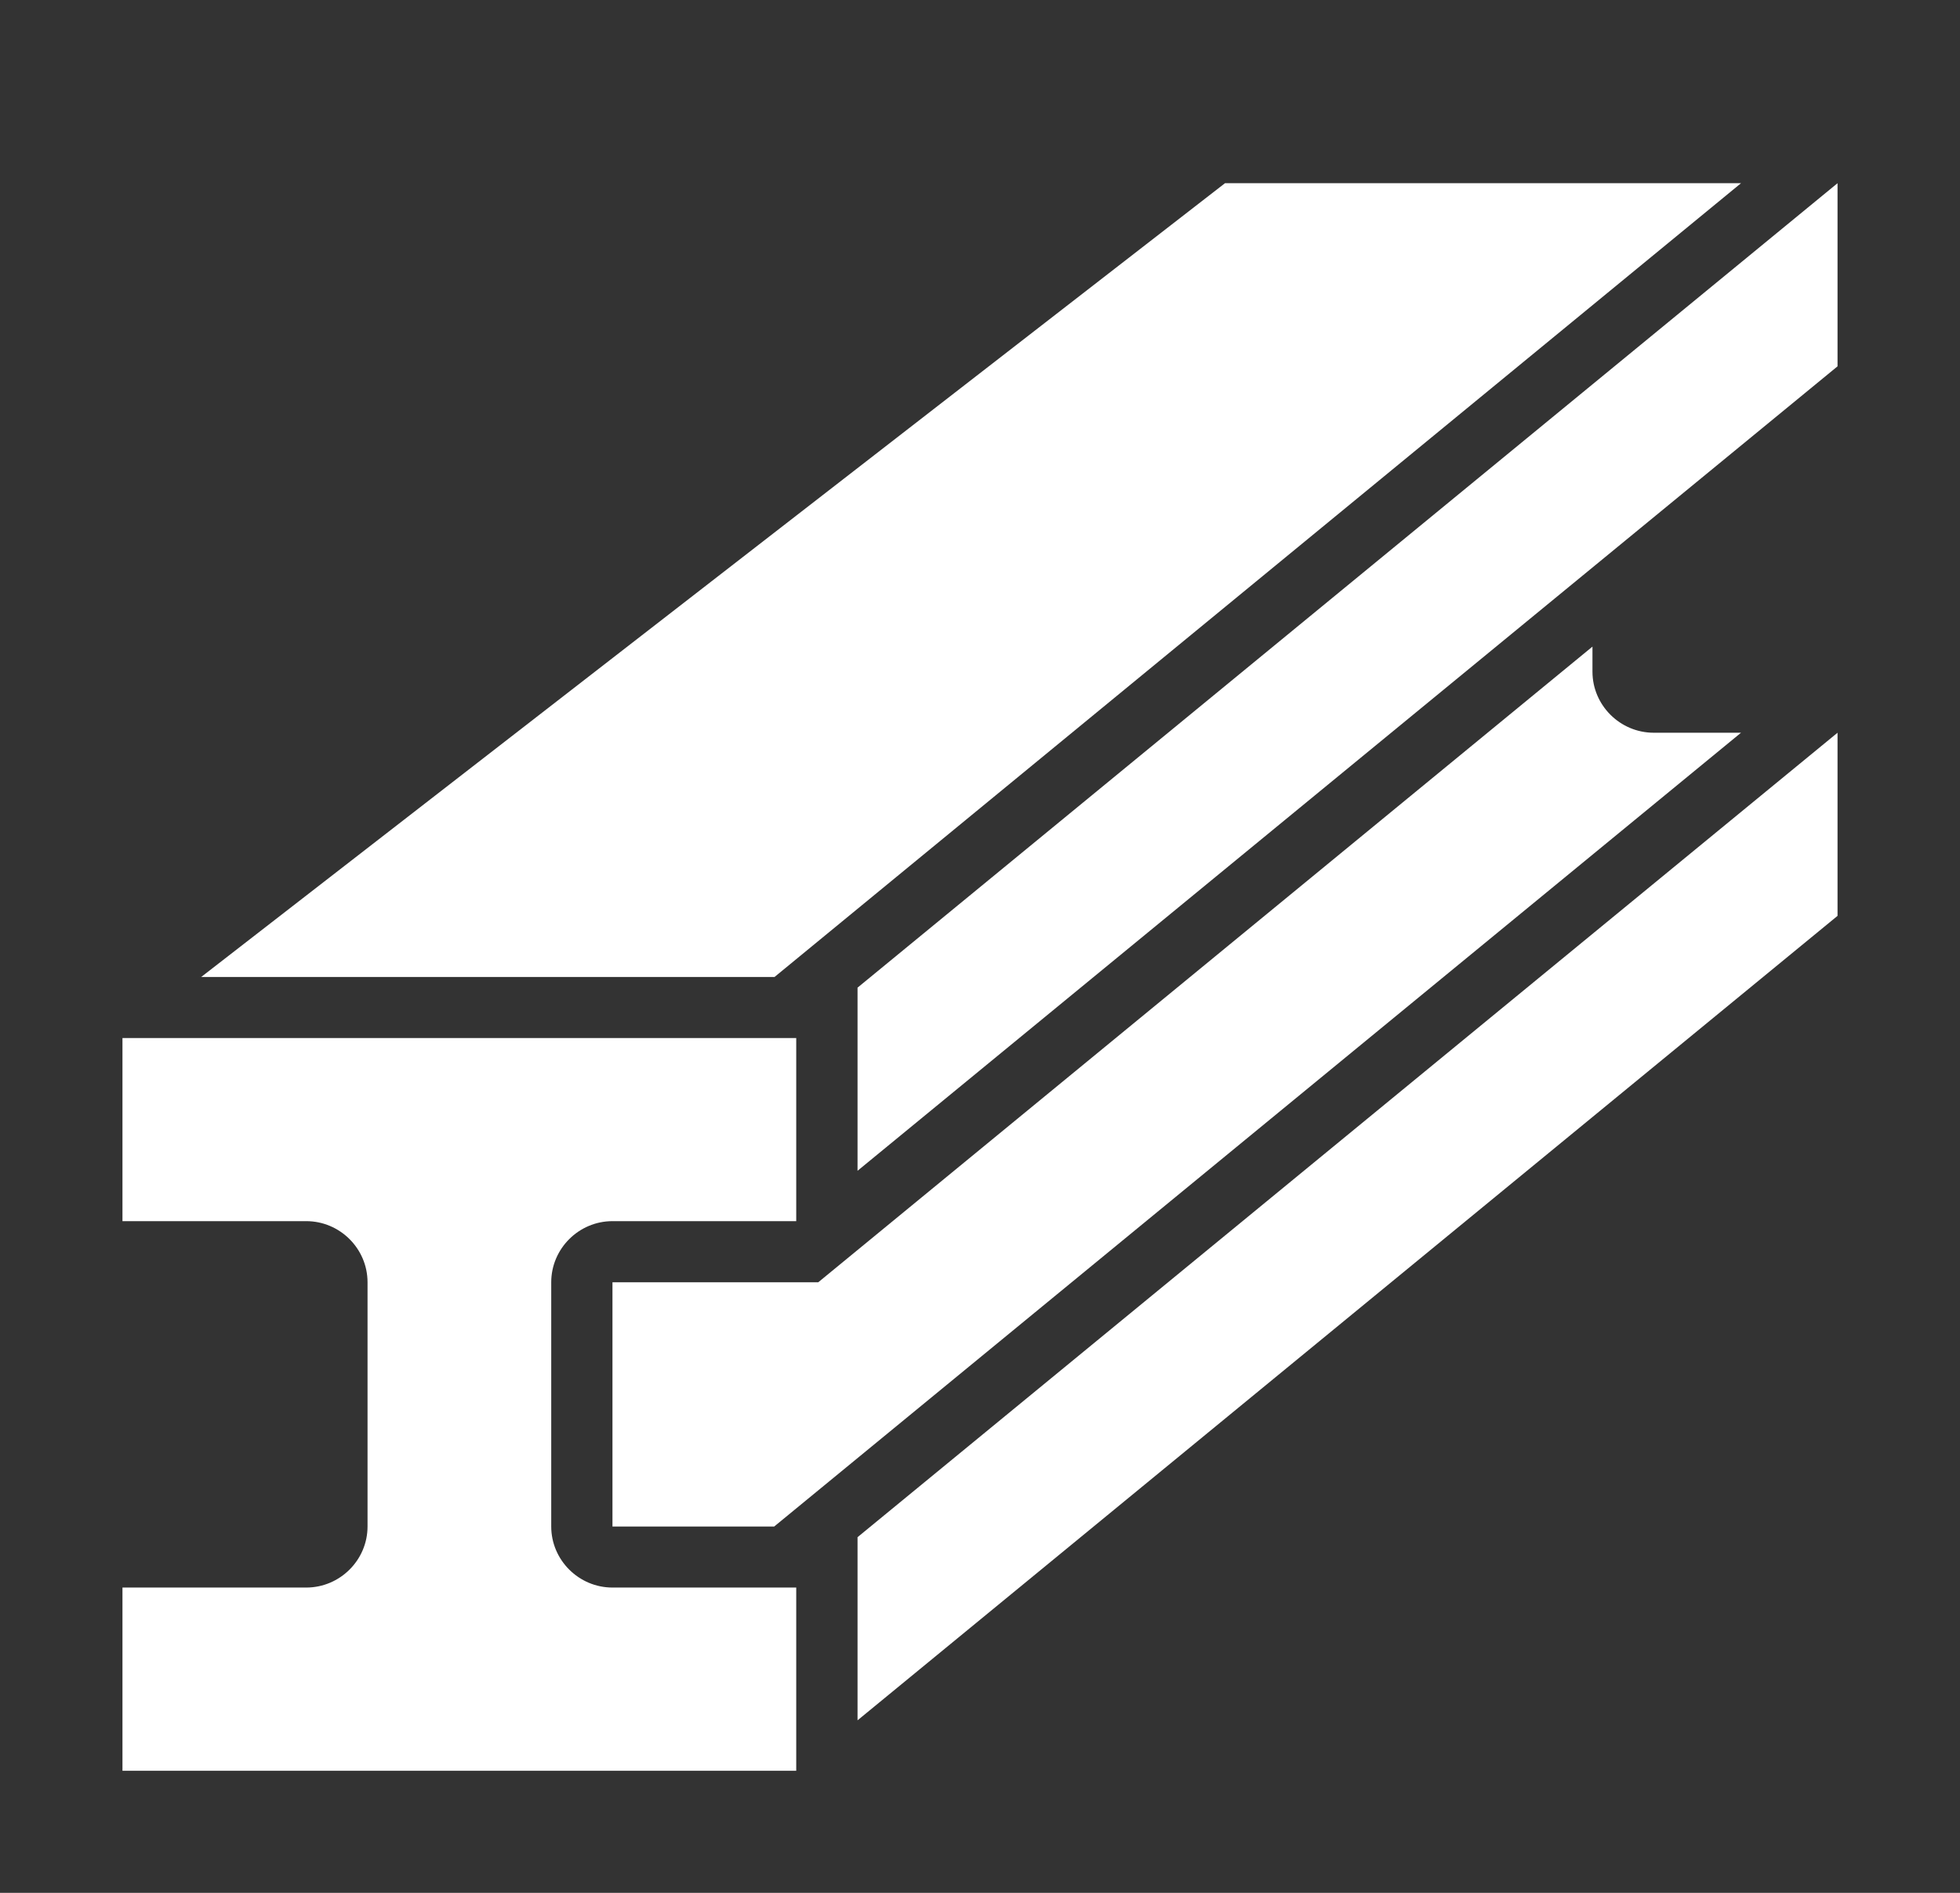
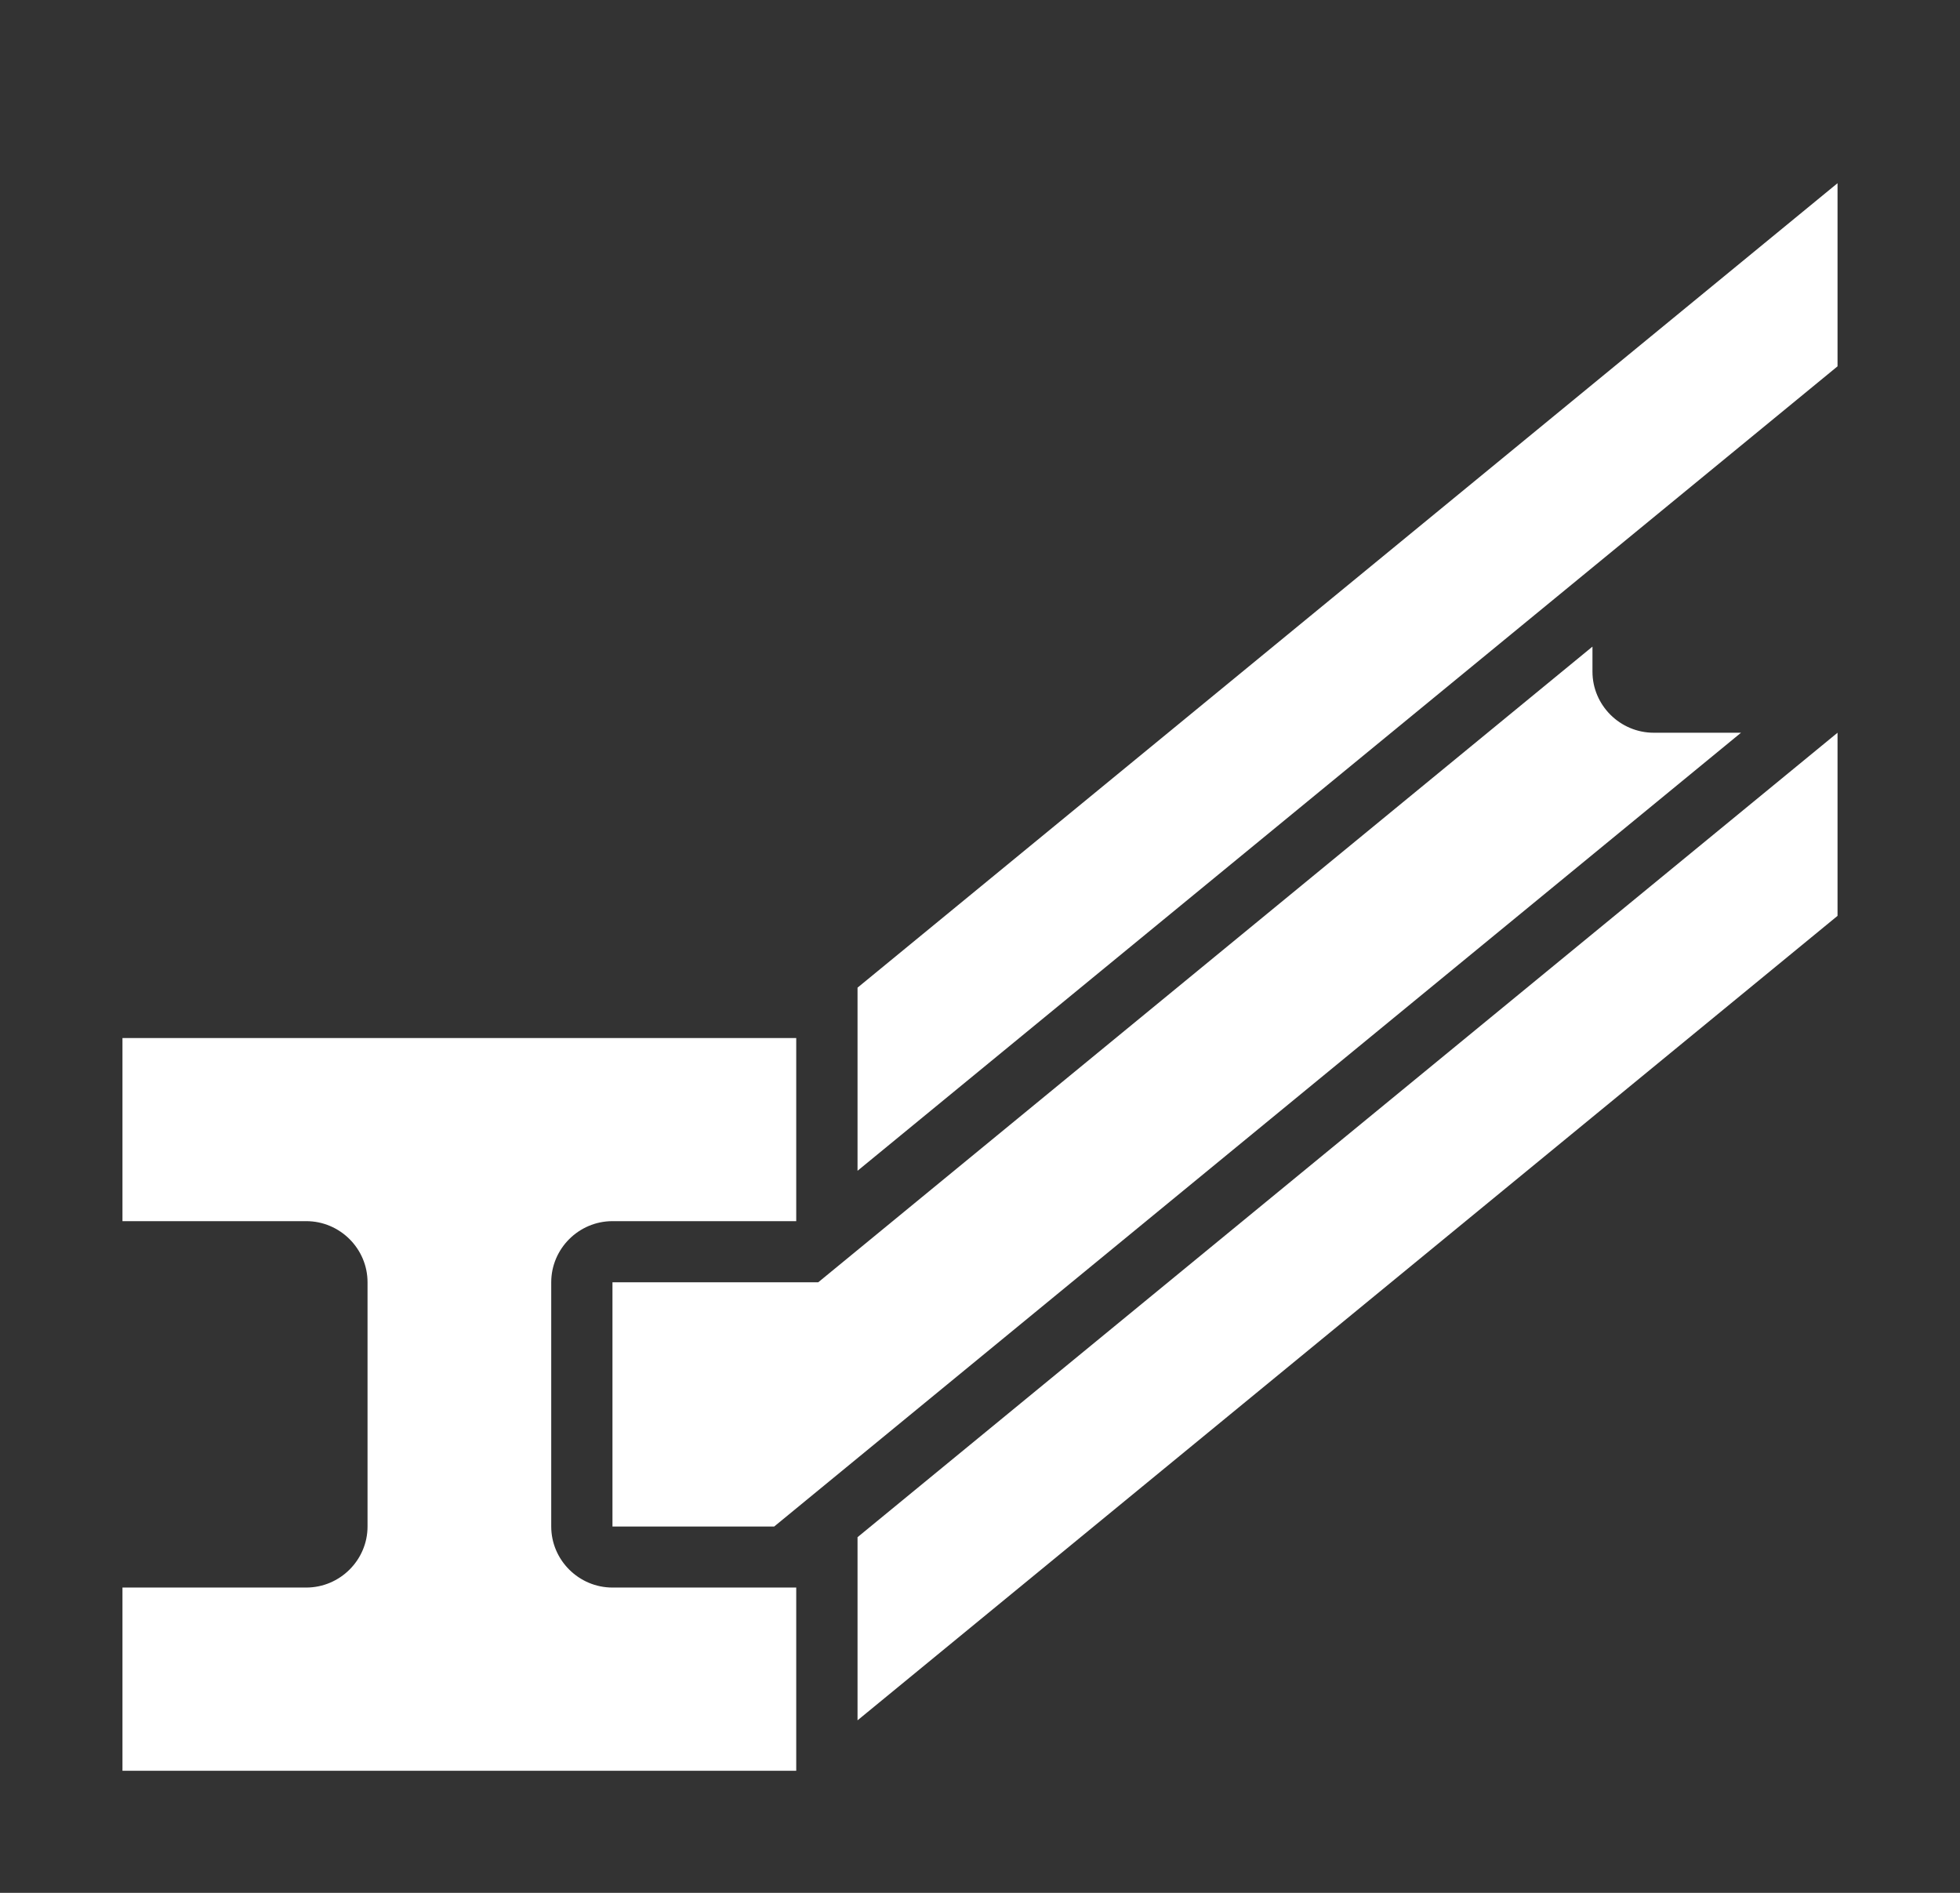
<svg xmlns="http://www.w3.org/2000/svg" width="29" height="28" viewBox="0 0 29 28" fill="none">
  <rect x="0" y="0" width="29" height="28" fill="#333333" stroke="none" />
  <path d="M8.156 22.581V18.968C8.156 18.471 8.564 18.064 9.062 18.064H11.781V15.355H1.812V18.064H4.531C5.03 18.064 5.438 18.471 5.438 18.968V22.581C5.438 23.077 5.03 23.484 4.531 23.484H1.812V26.194H11.781V23.484H9.062C8.564 23.484 8.156 23.077 8.156 22.581Z" fill="white" />
-   <path d="M25.76 2.71H18.125L2.977 14.452H11.46L25.76 2.71Z" fill="white" />
  <path d="M12.688 14.61V17.319L27.188 5.419V2.71L12.688 14.61Z" fill="white" />
  <path d="M12.688 25.448L27.188 13.548V10.839L12.688 22.739V25.448Z" fill="white" />
  <path d="M12.107 18.968H9.062V22.581H11.455L25.76 10.839H24.469C23.97 10.839 23.562 10.432 23.562 9.936V9.565L12.107 18.968Z" fill="white" />
</svg>